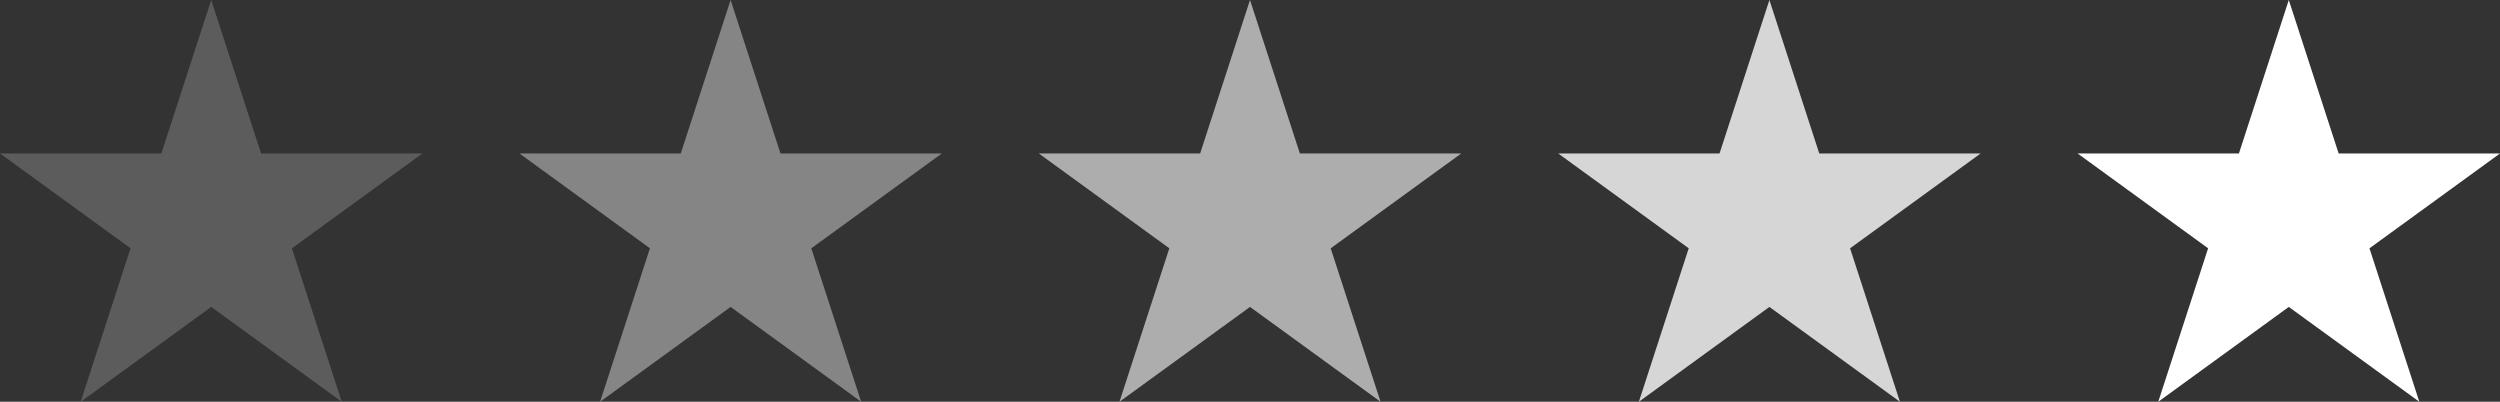
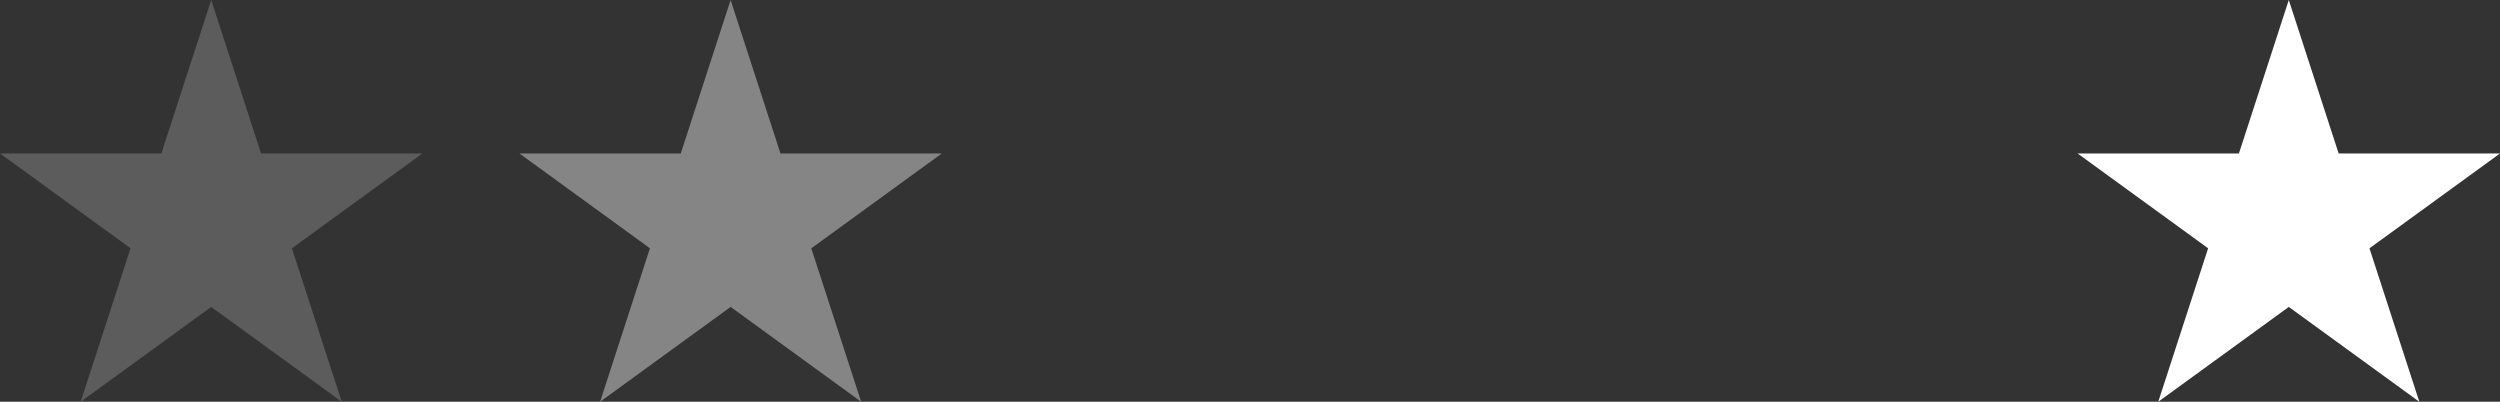
<svg xmlns="http://www.w3.org/2000/svg" id="Grupo_23532" data-name="Grupo 23532" width="146.513" height="23.545" viewBox="0 0 146.513 23.545">
  <rect x="0" y="0" width="146.513" height="23.545" fill="#333333" stroke="none" />
  <path id="Caminho_22942" data-name="Caminho 22942" d="M12.378,0,9.456,8.993H0l7.65,5.558L4.728,23.545l7.65-5.558,7.65,5.558-2.922-8.993,7.65-5.558H15.3Z" transform="translate(121.757 0)" fill="#fff" />
-   <path id="Caminho_22943" data-name="Caminho 22943" d="M12.378,0,9.456,8.993H0l7.65,5.558L4.728,23.545l7.65-5.558,7.65,5.558-2.922-8.993,7.65-5.558H15.3Z" transform="translate(91.318 0)" fill="#fff" opacity="0.8" />
-   <path id="Caminho_22944" data-name="Caminho 22944" d="M12.378,0,9.456,8.993H0l7.65,5.558L4.728,23.545l7.65-5.558,7.65,5.558-2.922-8.993,7.65-5.558H15.3Z" transform="translate(60.879 0)" fill="#fff" opacity="0.6" />
  <path id="Caminho_22945" data-name="Caminho 22945" d="M12.378,0,9.456,8.993H0l7.65,5.558L4.728,23.545l7.65-5.558,7.65,5.558-2.922-8.993,7.65-5.558H15.3Z" transform="translate(30.44 0)" fill="#fff" opacity="0.4" />
  <path id="Caminho_22946" data-name="Caminho 22946" d="M12.378,0,9.456,8.993H0l7.65,5.558L4.728,23.545l7.65-5.558,7.65,5.558-2.922-8.993,7.65-5.558H15.3Z" transform="translate(0 0)" fill="#fff" opacity="0.2" />
</svg>